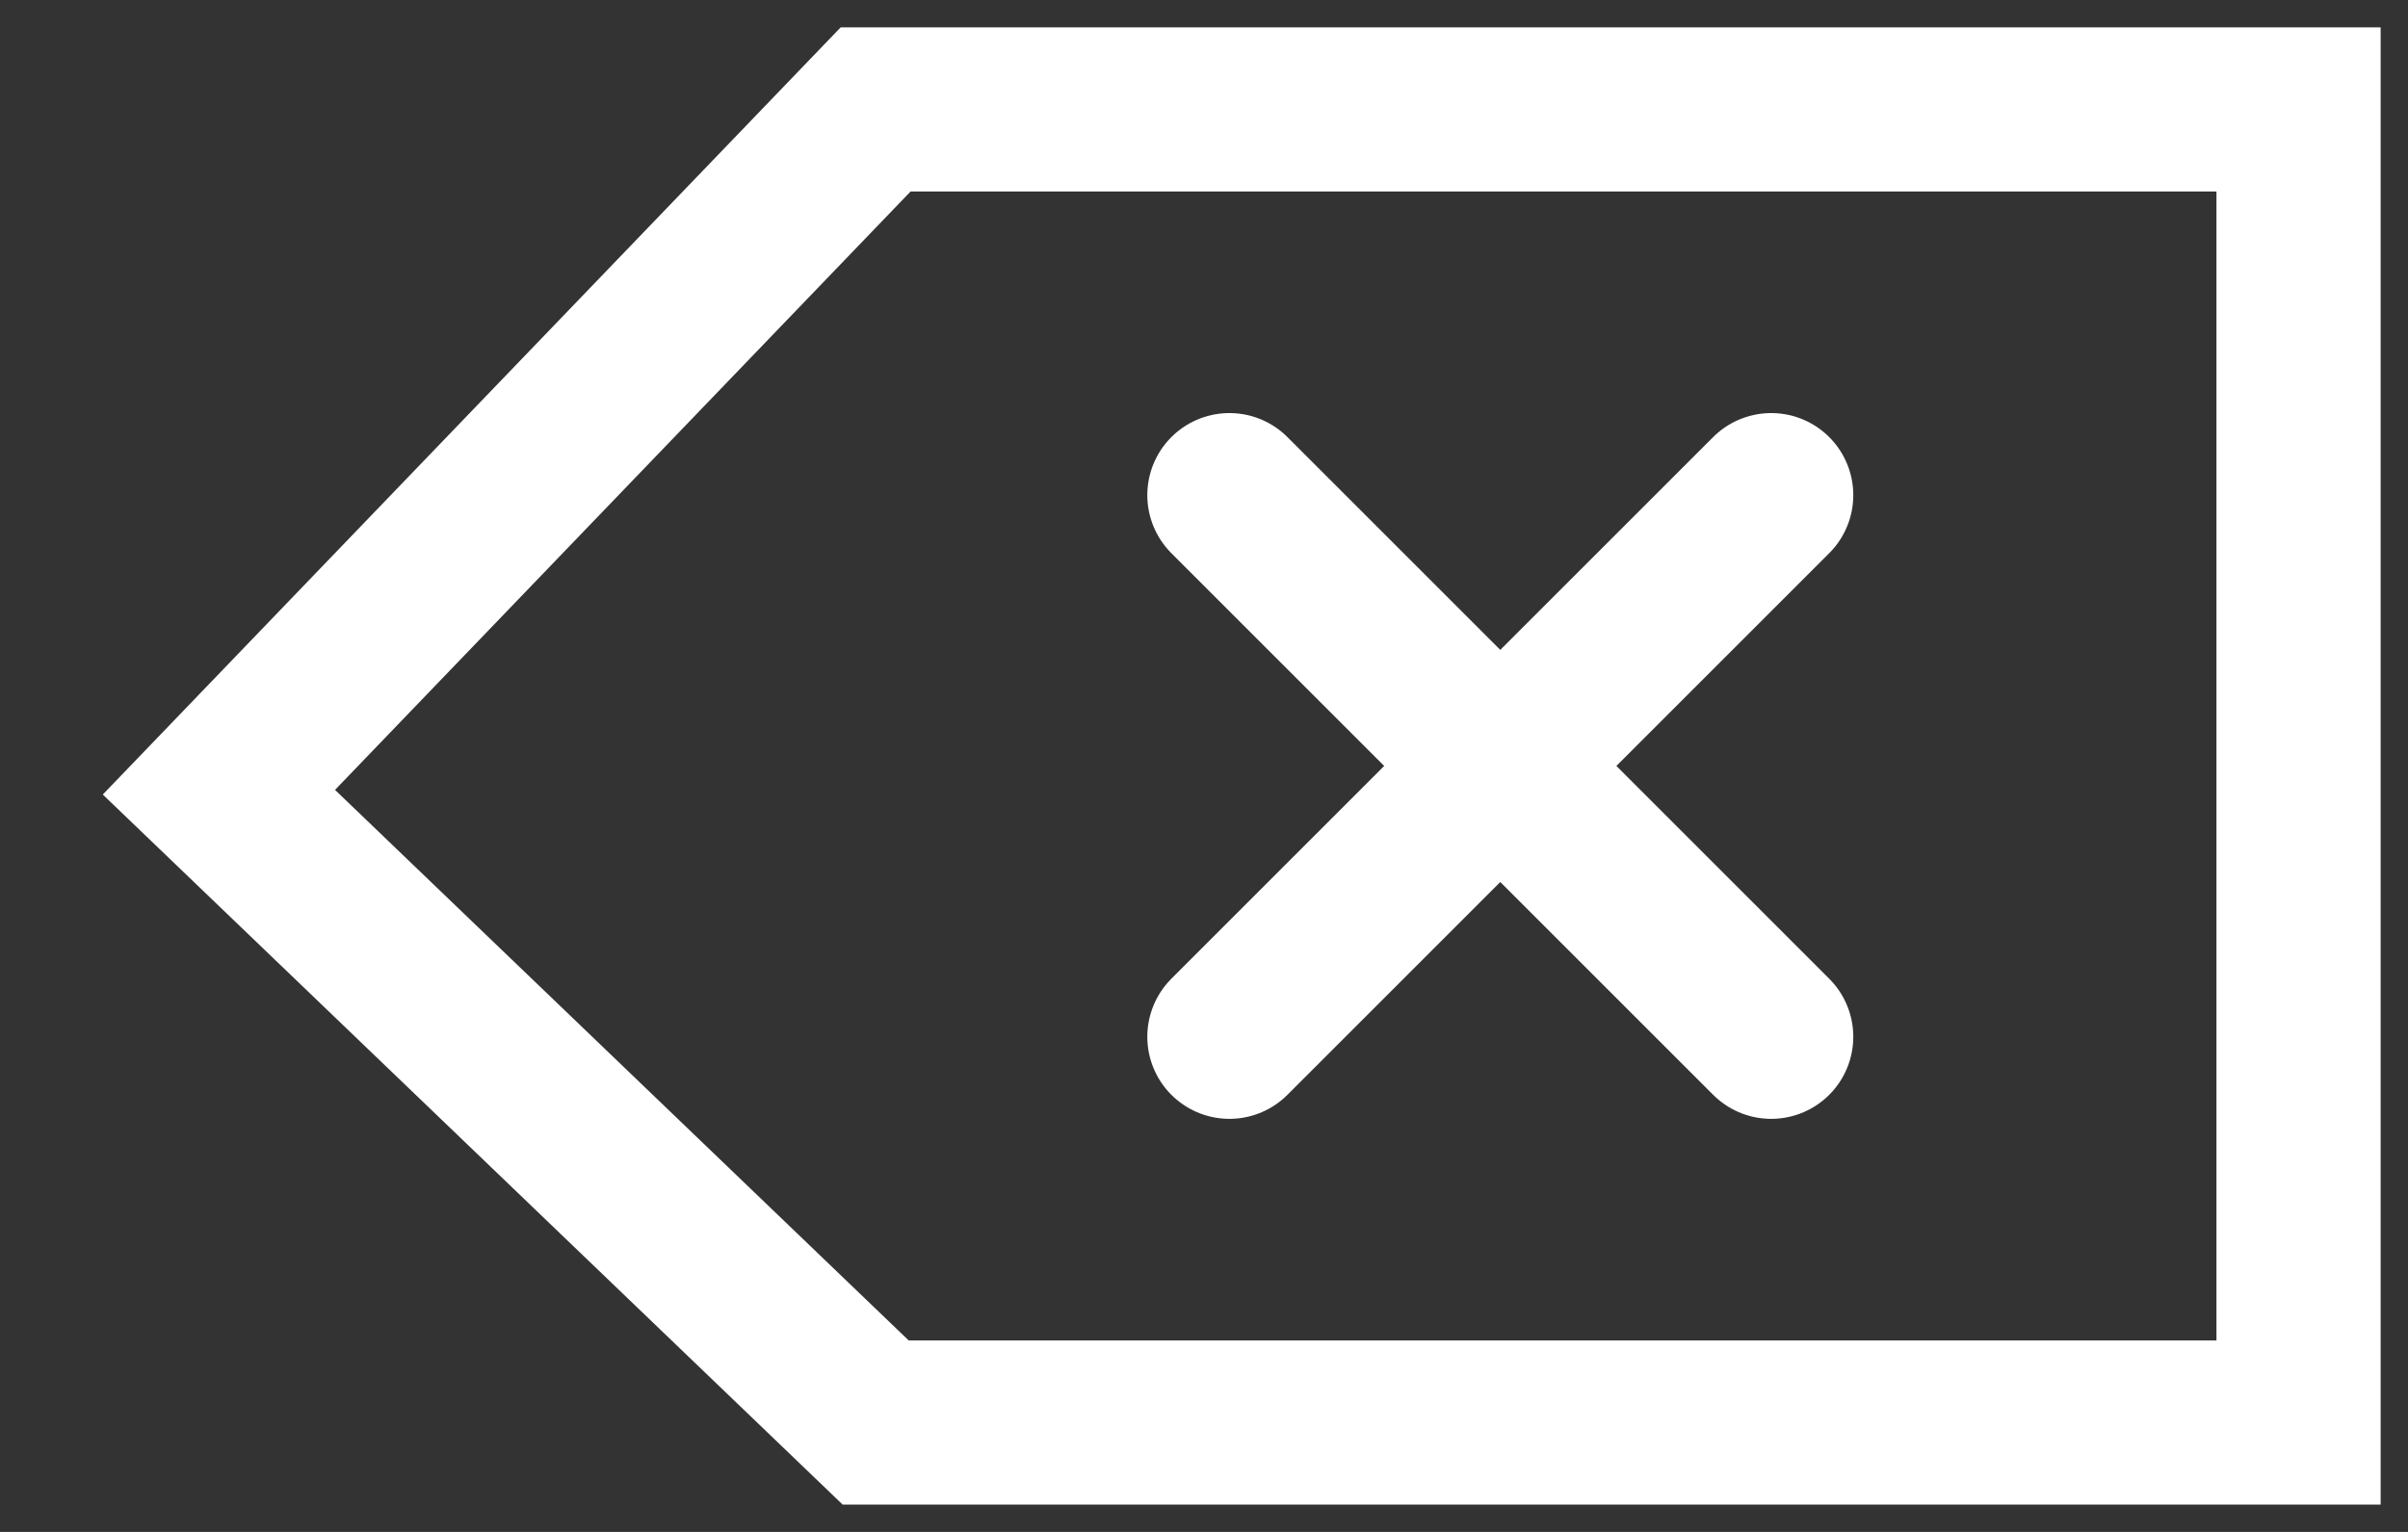
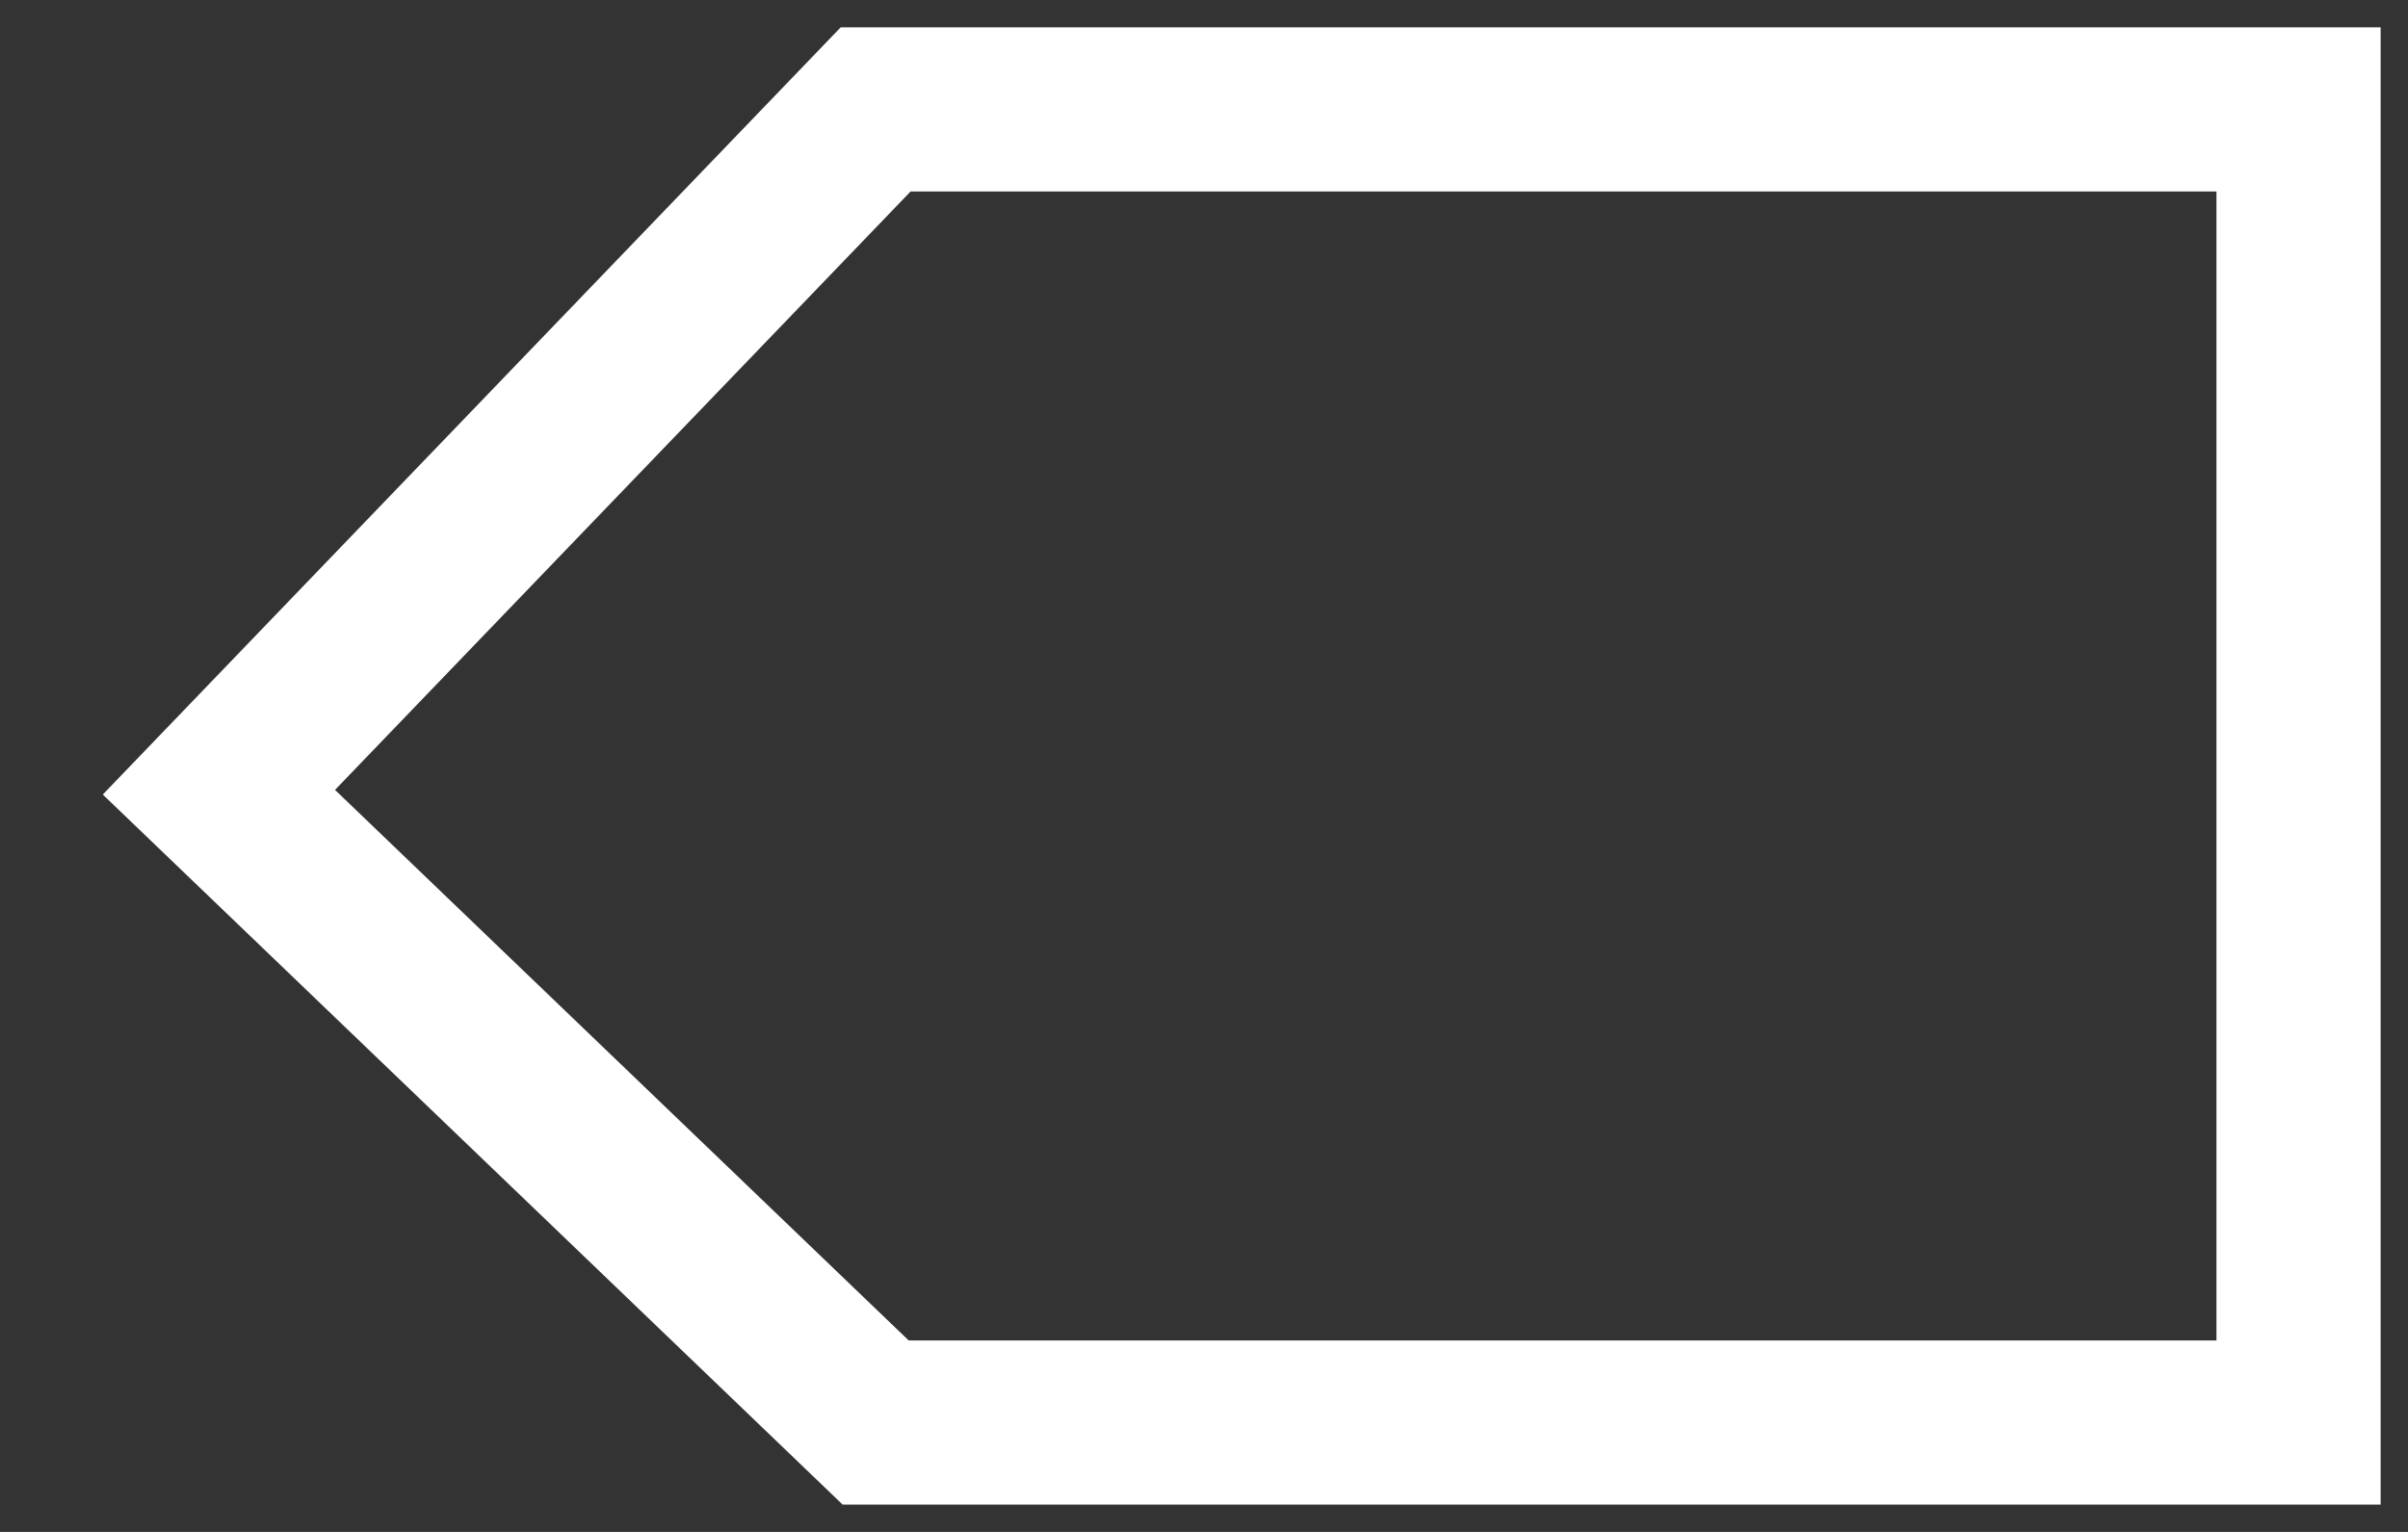
<svg xmlns="http://www.w3.org/2000/svg" width="22" height="14" fill="none">
  <rect width="100%" height="100%" fill="#333333" stroke="none" />
-   <path d="m11.232 4.525 4.95 4.95M11.232 9.475l4.95-4.95" stroke="#fff" stroke-width="1.5" stroke-linecap="round" />
  <path d="M21 1H8L2 7.24 8 13h13V1z" stroke="#fff" stroke-width="1.5" />
</svg>